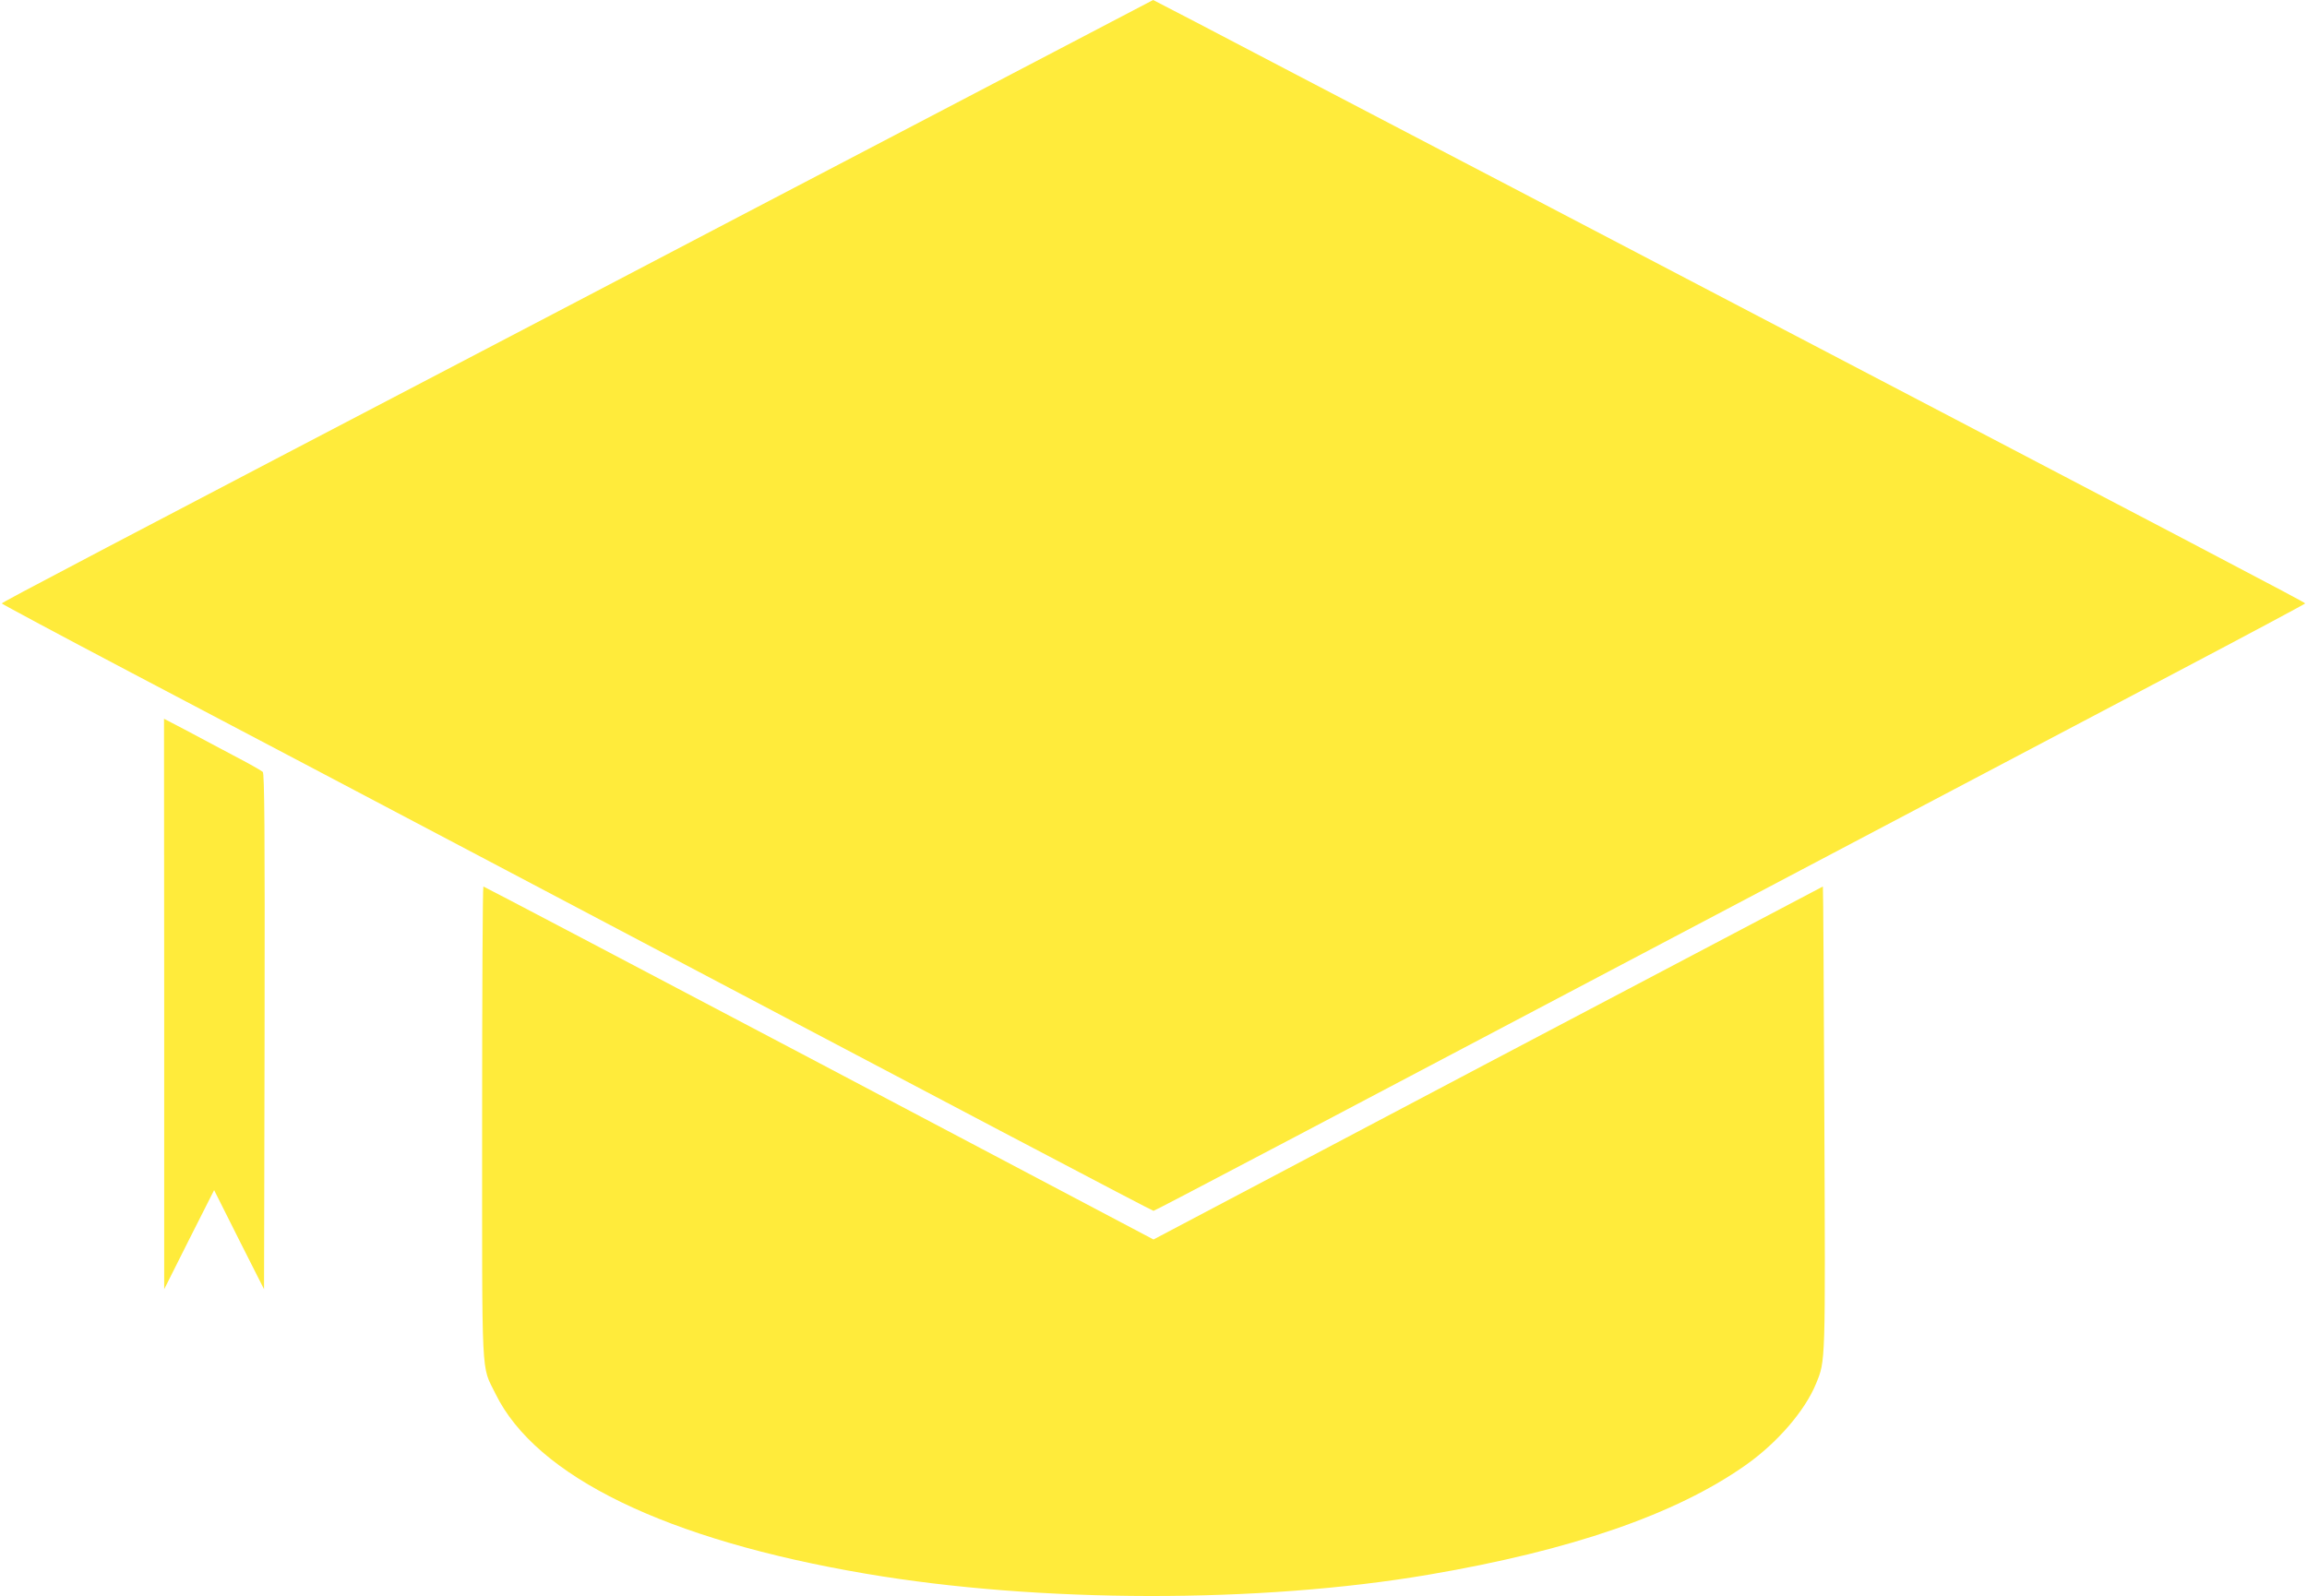
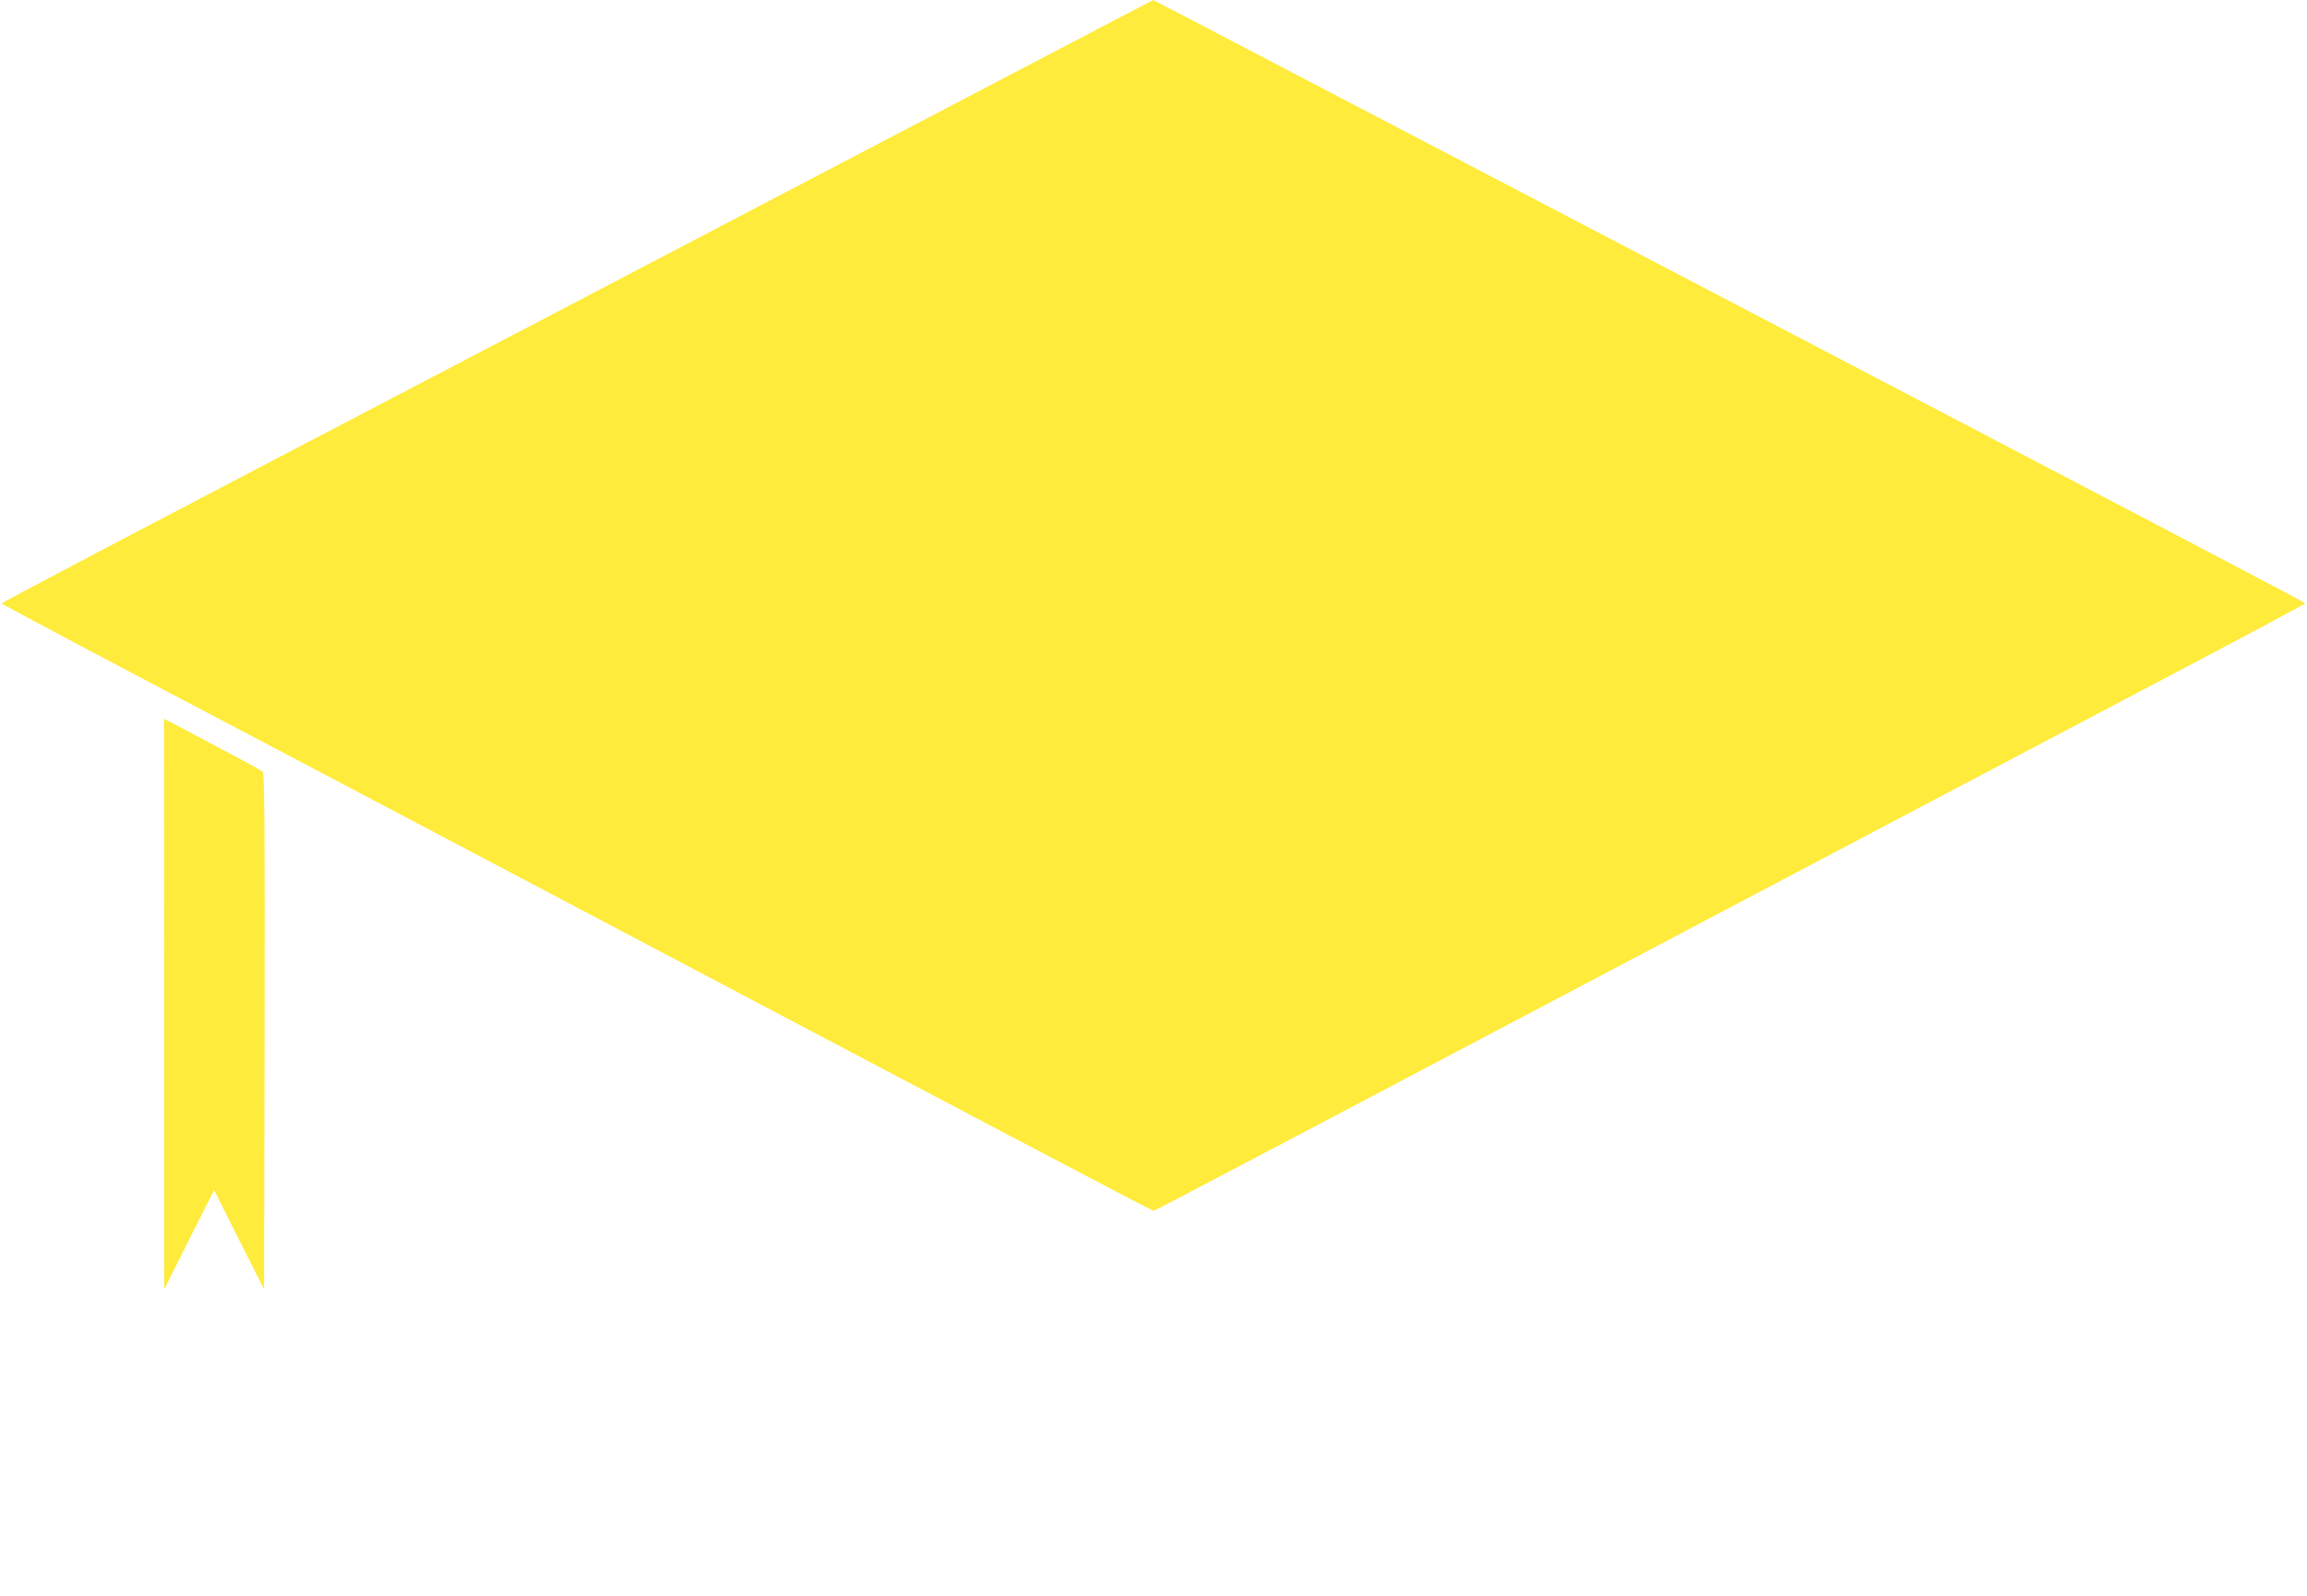
<svg xmlns="http://www.w3.org/2000/svg" version="1.0" width="1280pt" height="886pt" viewBox="0 0 1280 886" preserveAspectRatio="xMidYMid meet">
  <g transform="translate(0,886) scale(0.1,-0.1)" fill="#ffeb3b" stroke="none">
    <path d="M5670 8479 c-399 -209 -844 -442 -990 -518 -146 -76 -409 -214 -585 -306 -176 -92 -601 -315 -945 -495 -2642 -1381 -3140 -1643 -3140 -1649 0 -3 323 -176 718 -384 830 -437 1299 -684 2072 -1092 2527 -1334 3592 -1895 3600 -1895 8 0 750 391 4100 2159 465 245 1170 617 1567 826 397 209 722 383 723 386 0 6 -446 240 -4095 2149 -192 101 -438 229 -545 285 -107 56 -545 285 -972 508 -427 224 -778 407 -780 407 -2 -1 -329 -172 -728 -381z" />
    <path d="M911 3288 l0 -1583 138 275 139 275 138 -275 139 -275 3 1430 c2 1135 -1 1432 -10 1441 -7 7 -83 50 -168 94 -85 45 -206 109 -267 142 l-113 59 1 -1583z" />
-     <path d="M2675 2632 c0 -1465 -6 -1343 74 -1507 225 -460 948 -811 2056 -999 959 -163 2185 -165 3123 -5 787 134 1368 334 1755 606 177 124 332 304 393 454 53 130 52 100 46 1479 -3 704 -6 1280 -8 1280 -1 0 -838 -441 -1858 -979 l-1856 -980 -1856 980 c-1020 538 -1858 979 -1862 979 -4 0 -7 -588 -7 -1308z" />
  </g>
</svg>